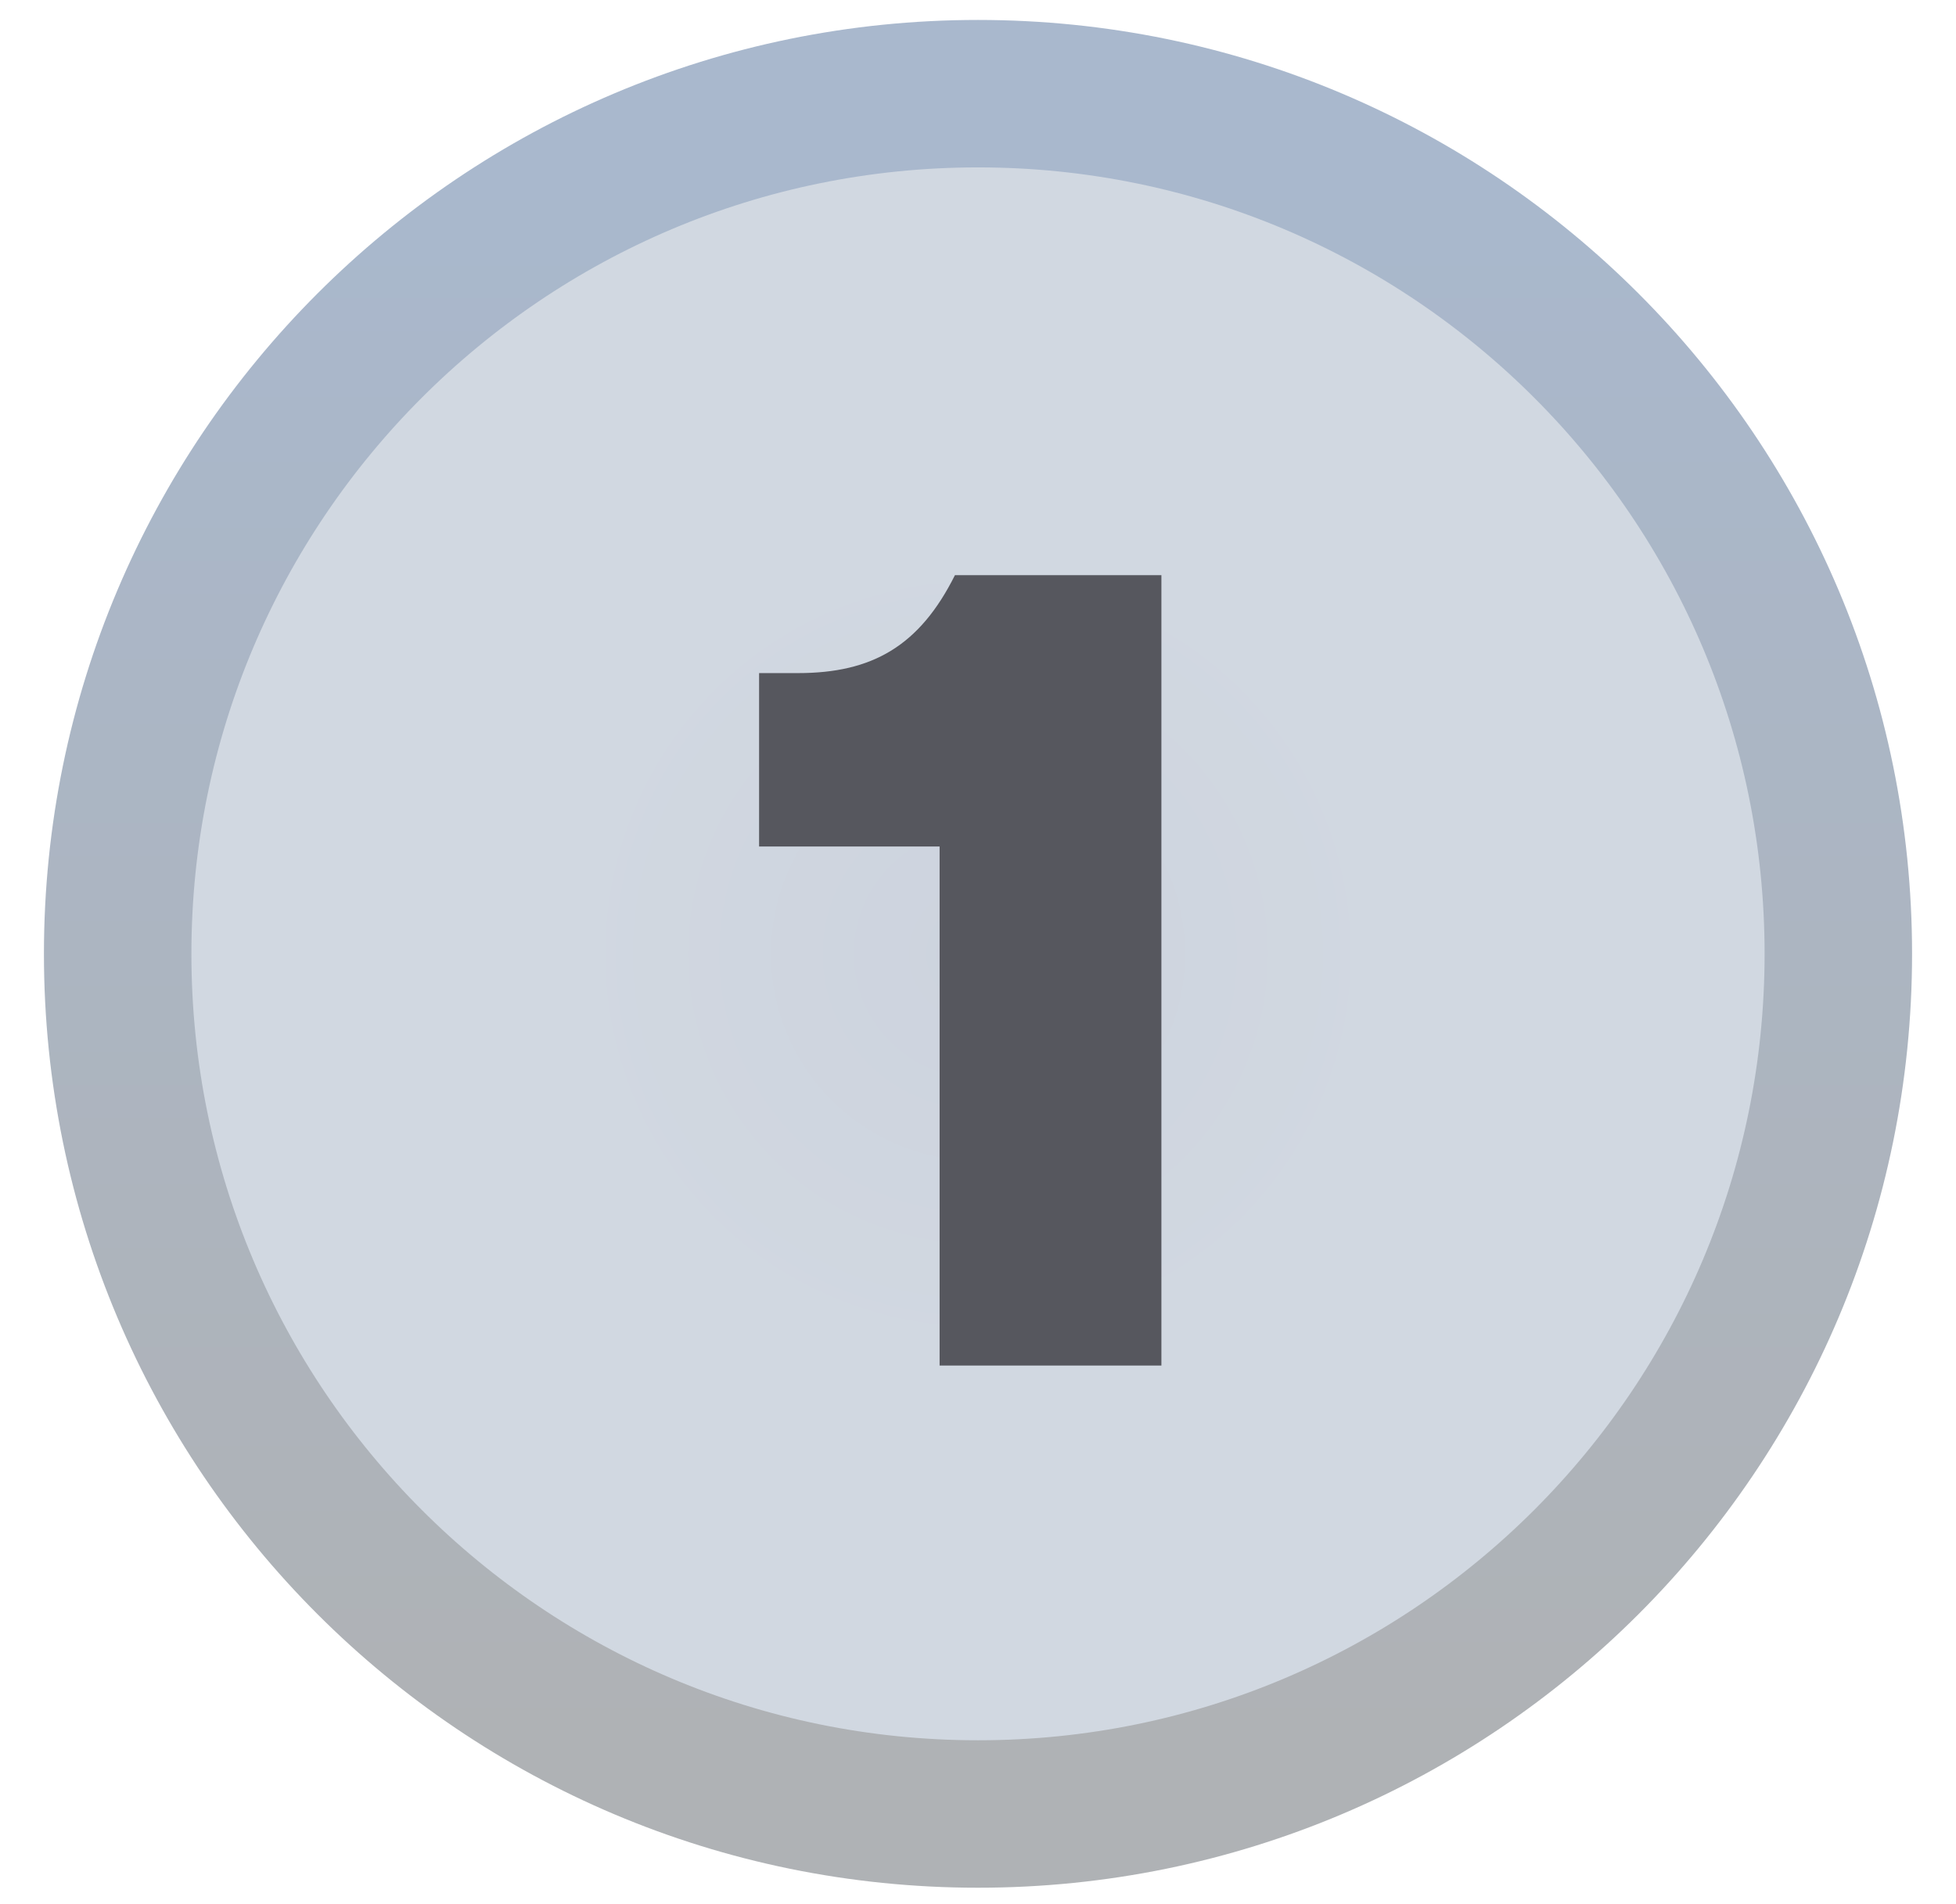
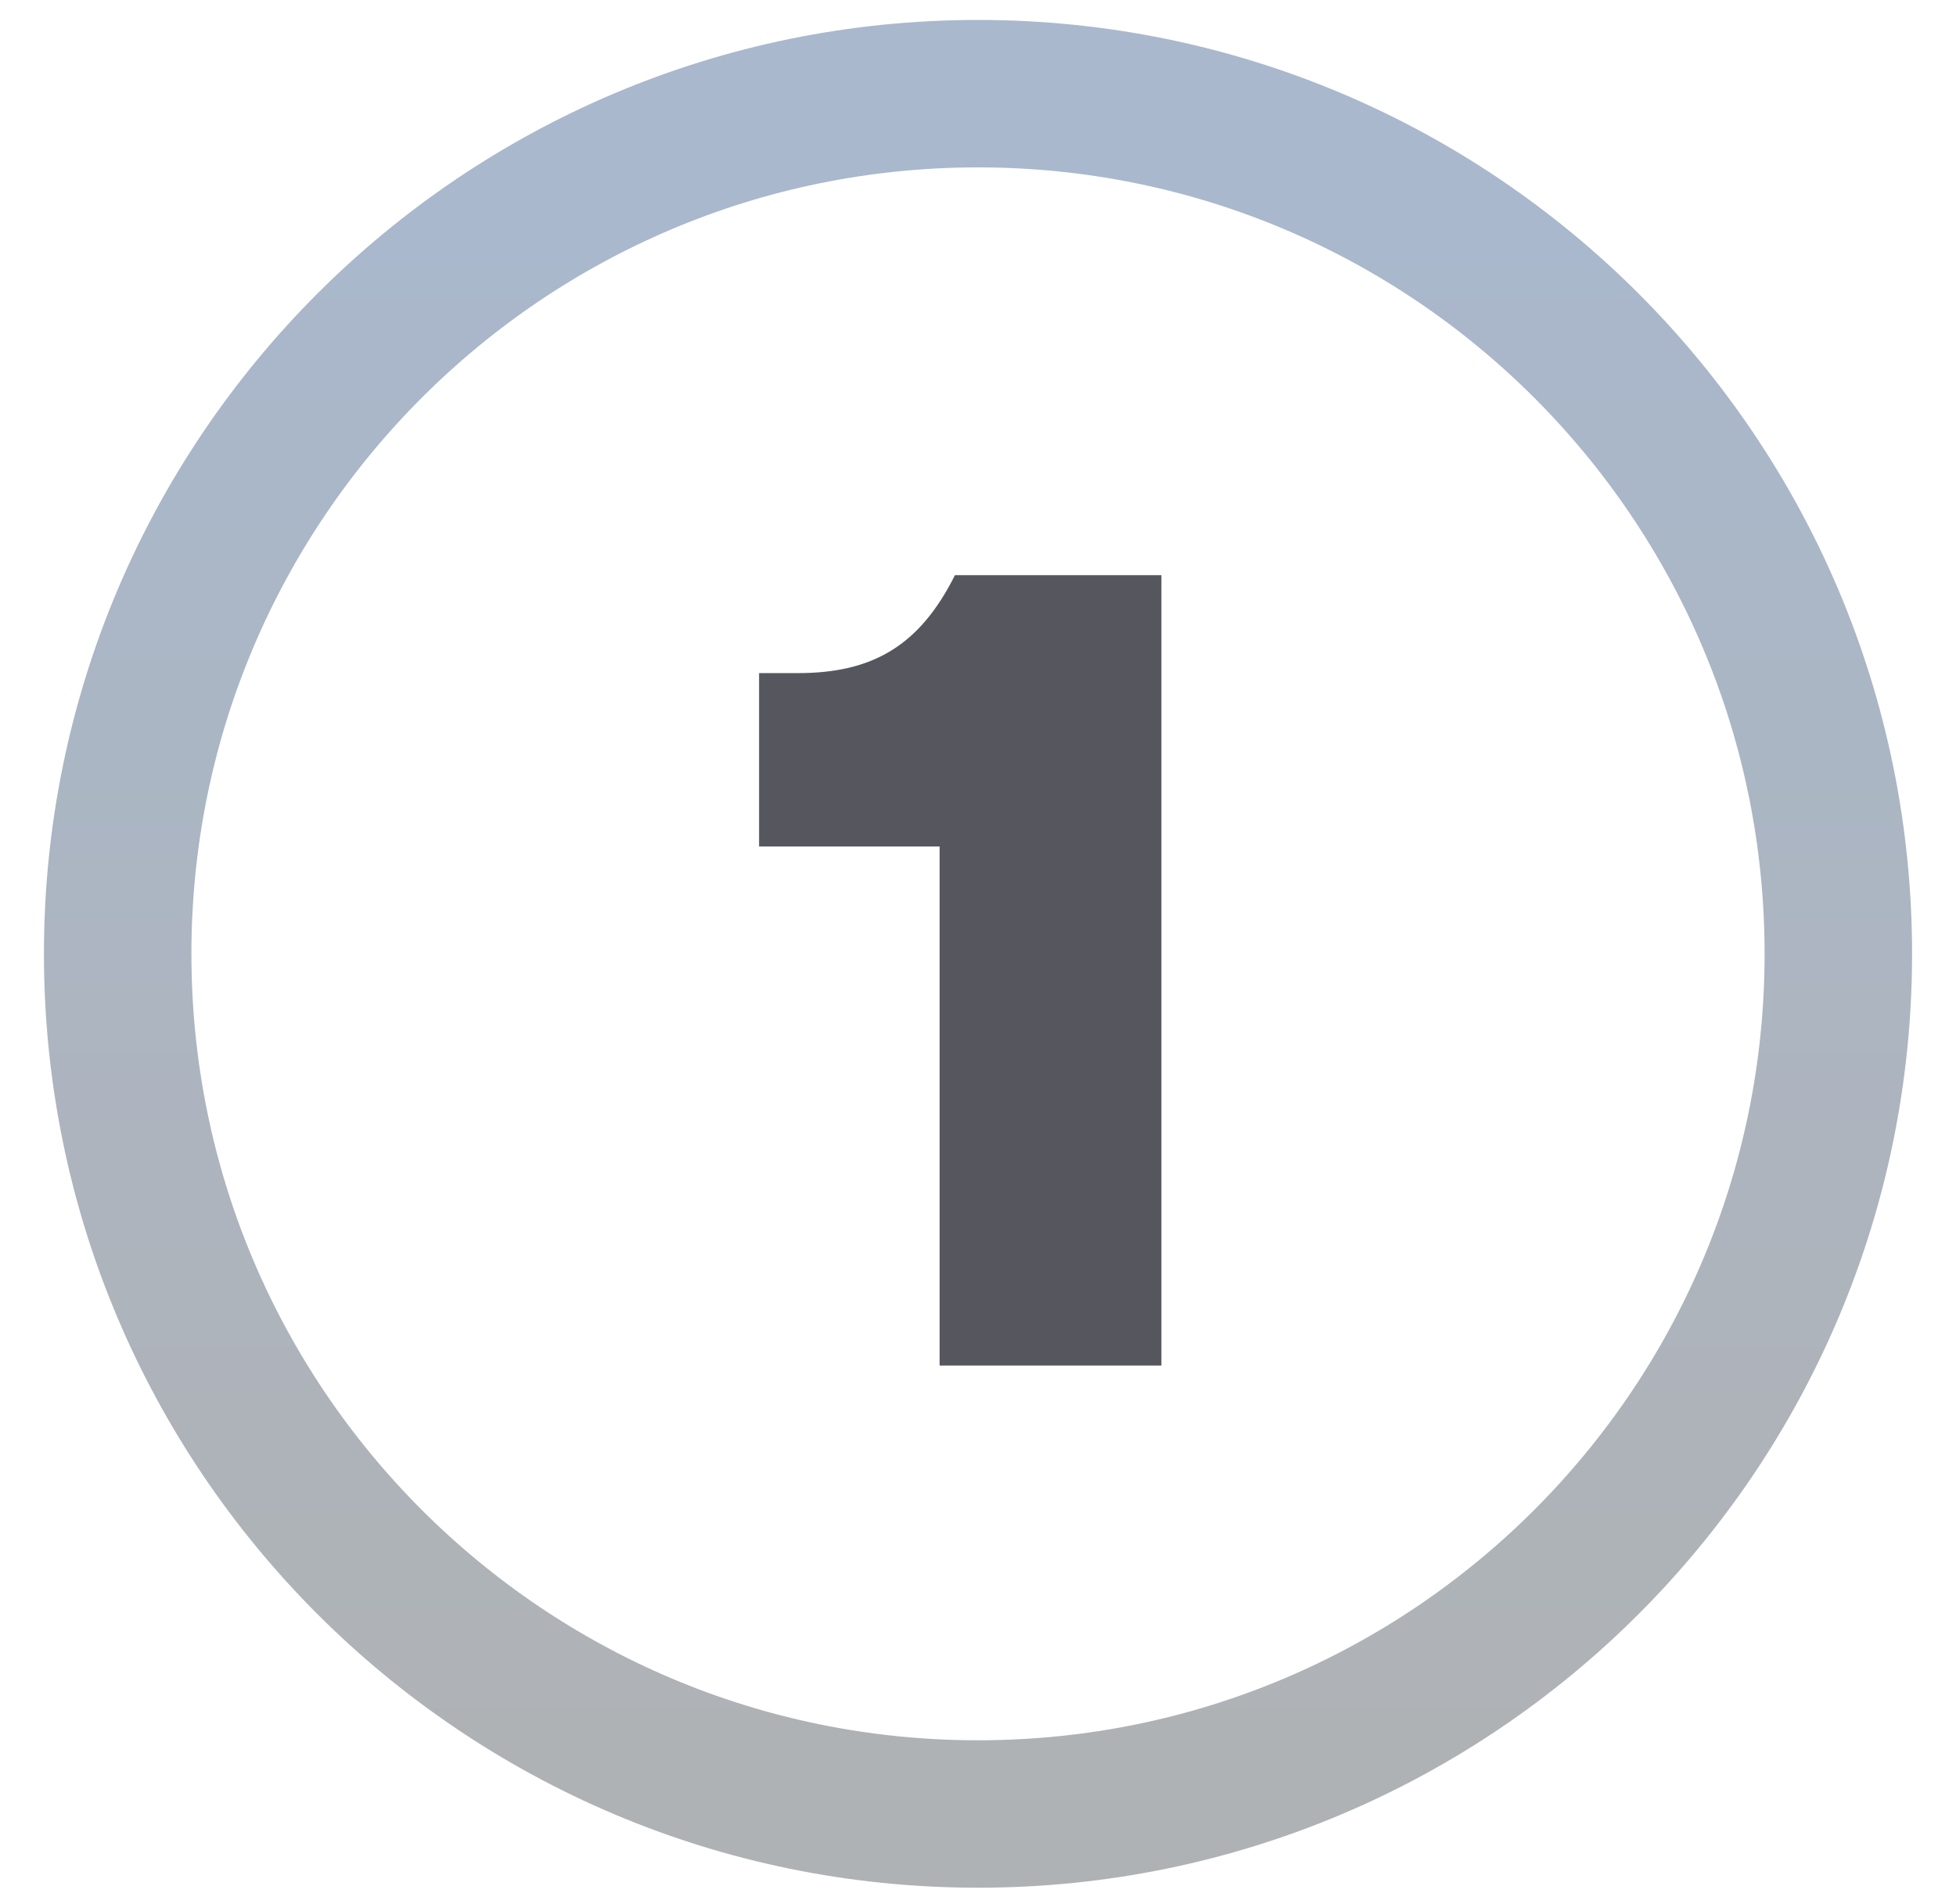
<svg xmlns="http://www.w3.org/2000/svg" width="38" height="37" viewBox="0 0 38 37" fill="none">
-   <path d="M19 1.82C9.769 1.82 2.286 9.303 2.286 18.534C2.286 27.765 9.769 35.248 19 35.248C28.231 35.248 35.714 27.765 35.714 18.534C35.714 9.303 28.231 1.82 19 1.82Z" fill="url(#paint0_radial_12171_63079)" />
  <path d="M19 1.82C9.769 1.82 2.286 9.303 2.286 18.534C2.286 27.765 9.769 35.248 19 35.248C28.231 35.248 35.714 27.765 35.714 18.534C35.714 9.303 28.231 1.82 19 1.82Z" stroke="url(#paint1_linear_12171_63079)" stroke-width="2.865" />
  <path d="M22.563 26.534H18.254V16.448H14.747V13.079H15.503C16.947 13.079 17.864 12.552 18.552 11.176H22.563V26.534Z" fill="#56575E" />
  <defs>
    <radialGradient id="paint0_radial_12171_63079" cx="0" cy="0" r="1" gradientUnits="userSpaceOnUse" gradientTransform="translate(19 18.534) rotate(90) scale(15.281)">
      <stop stop-color="#CDD3DE" />
      <stop offset="0.525" stop-color="#D1D8E1" />
    </radialGradient>
    <linearGradient id="paint1_linear_12171_63079" x1="19" y1="3.253" x2="19" y2="33.816" gradientUnits="userSpaceOnUse">
      <stop stop-color="#A9B8CD" />
      <stop offset="1" stop-color="#AFB2B5" />
    </linearGradient>
  </defs>
</svg>